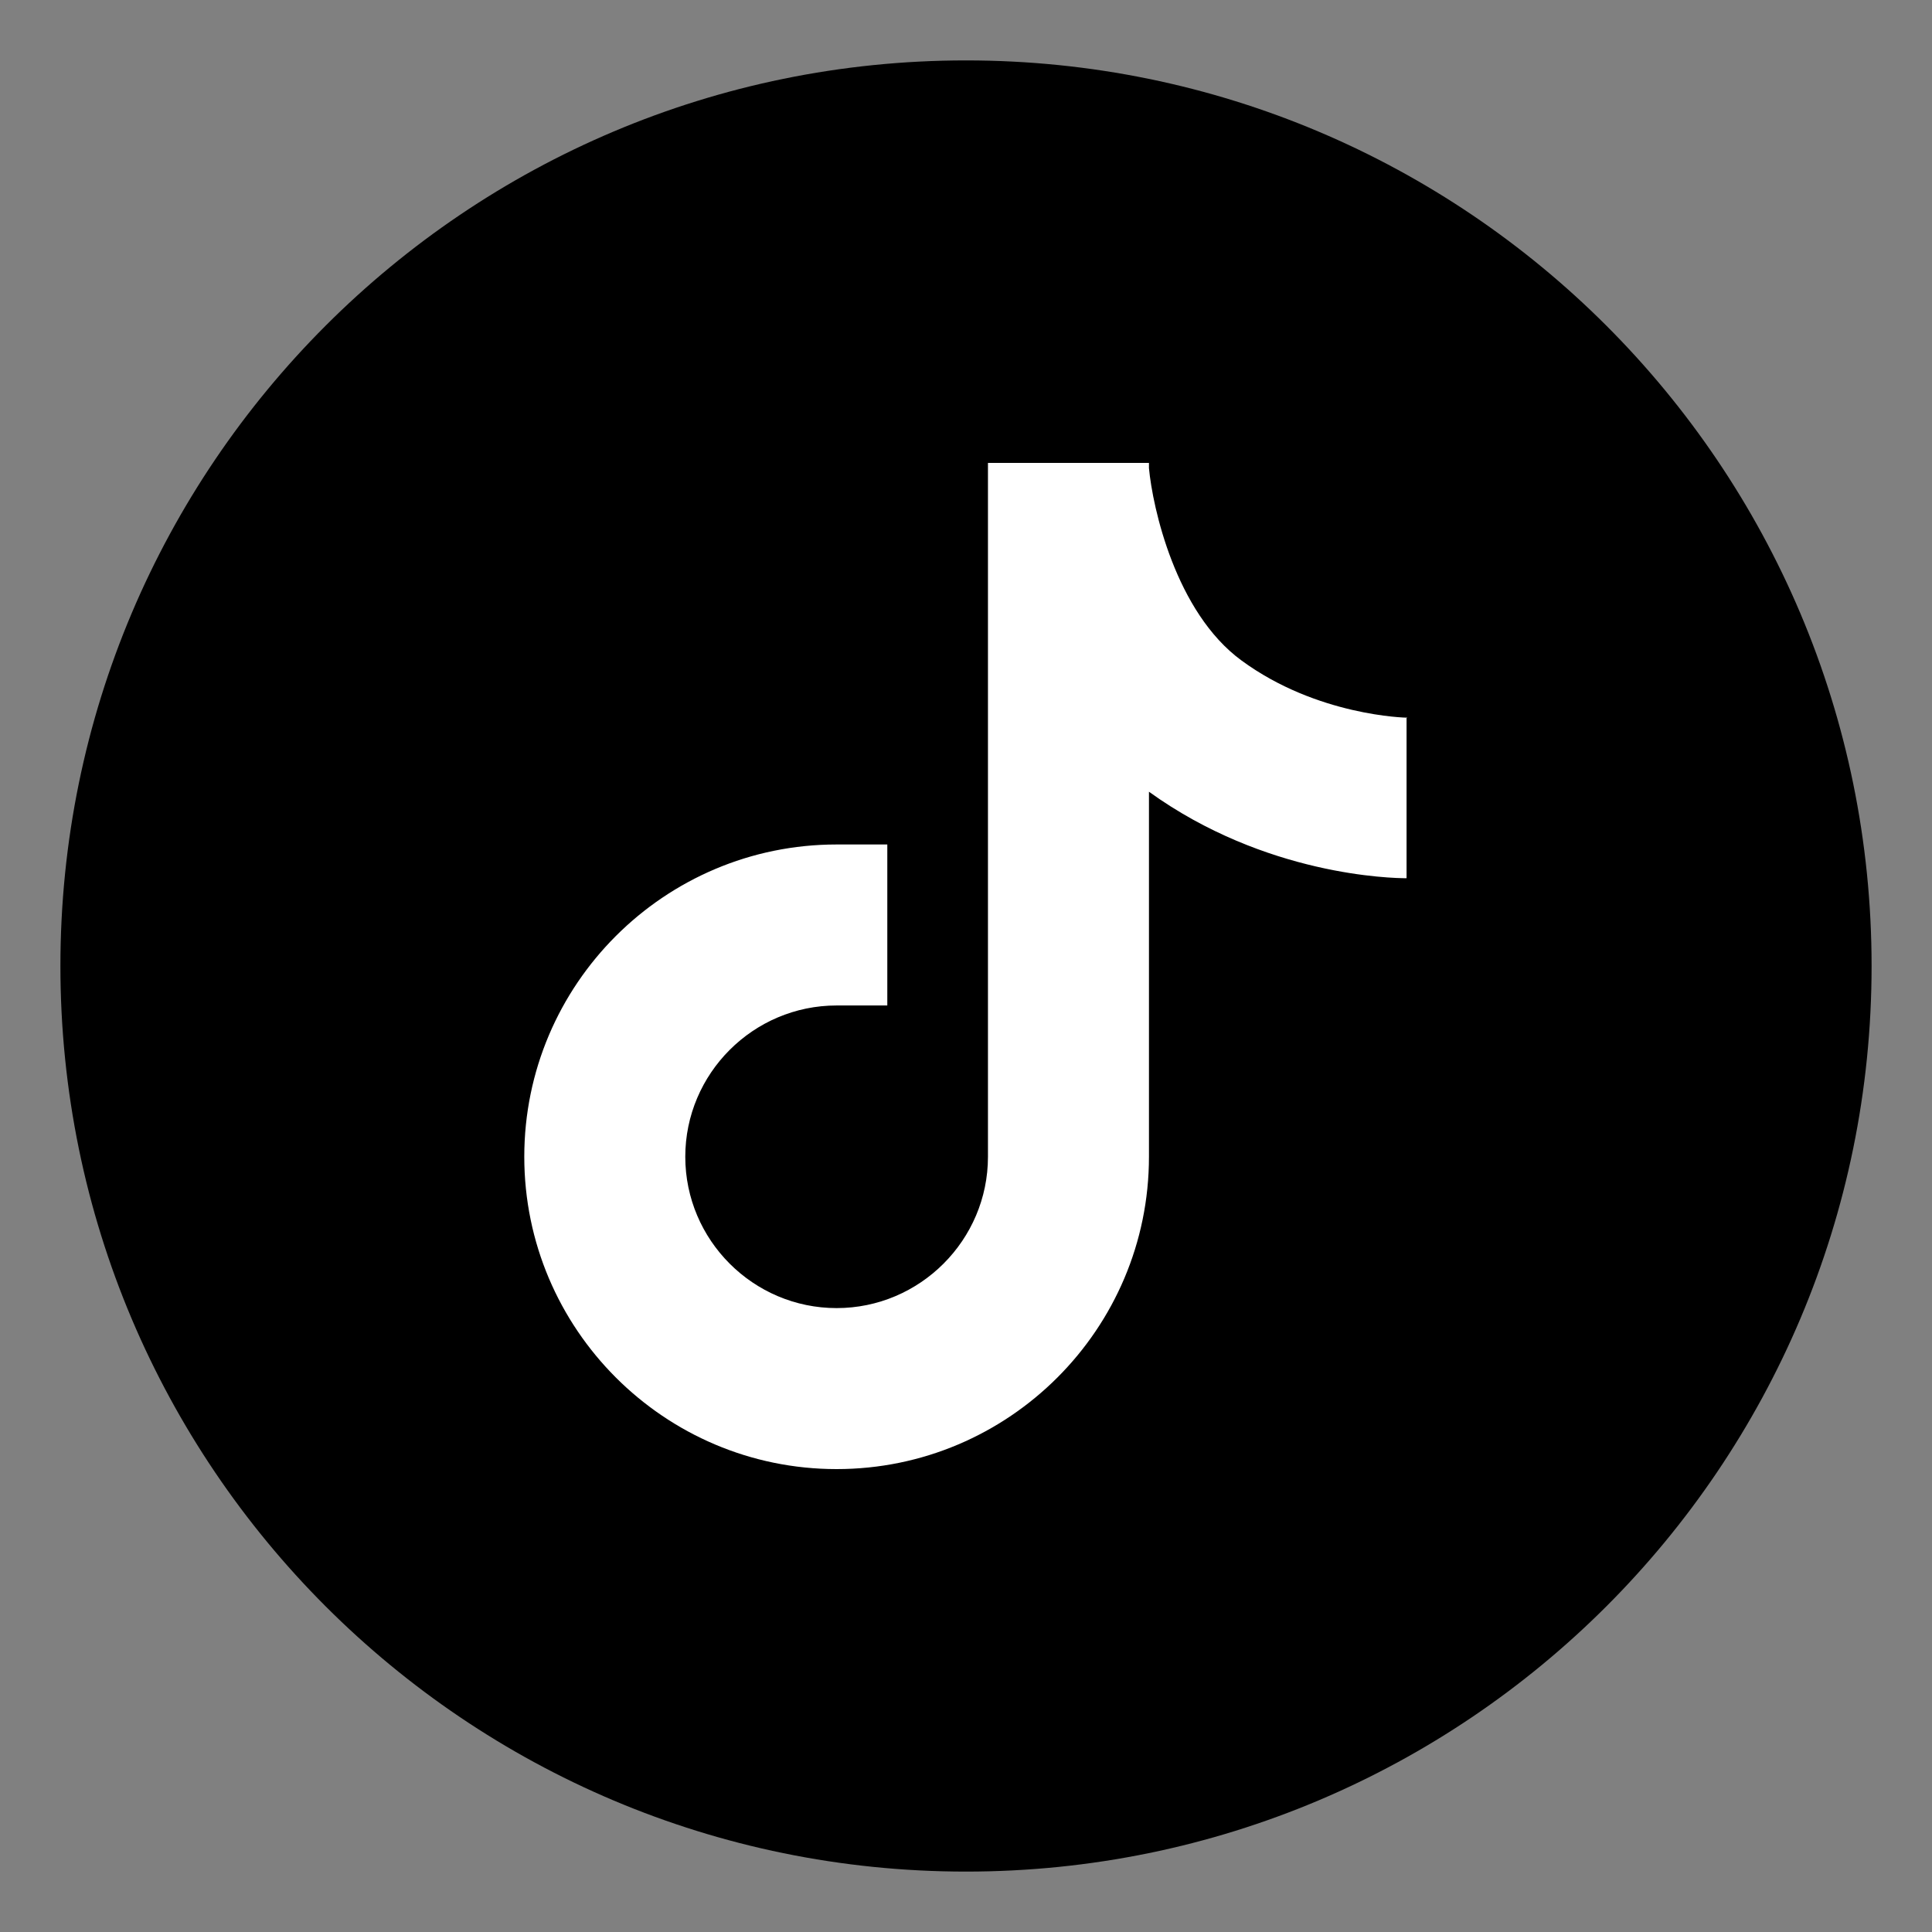
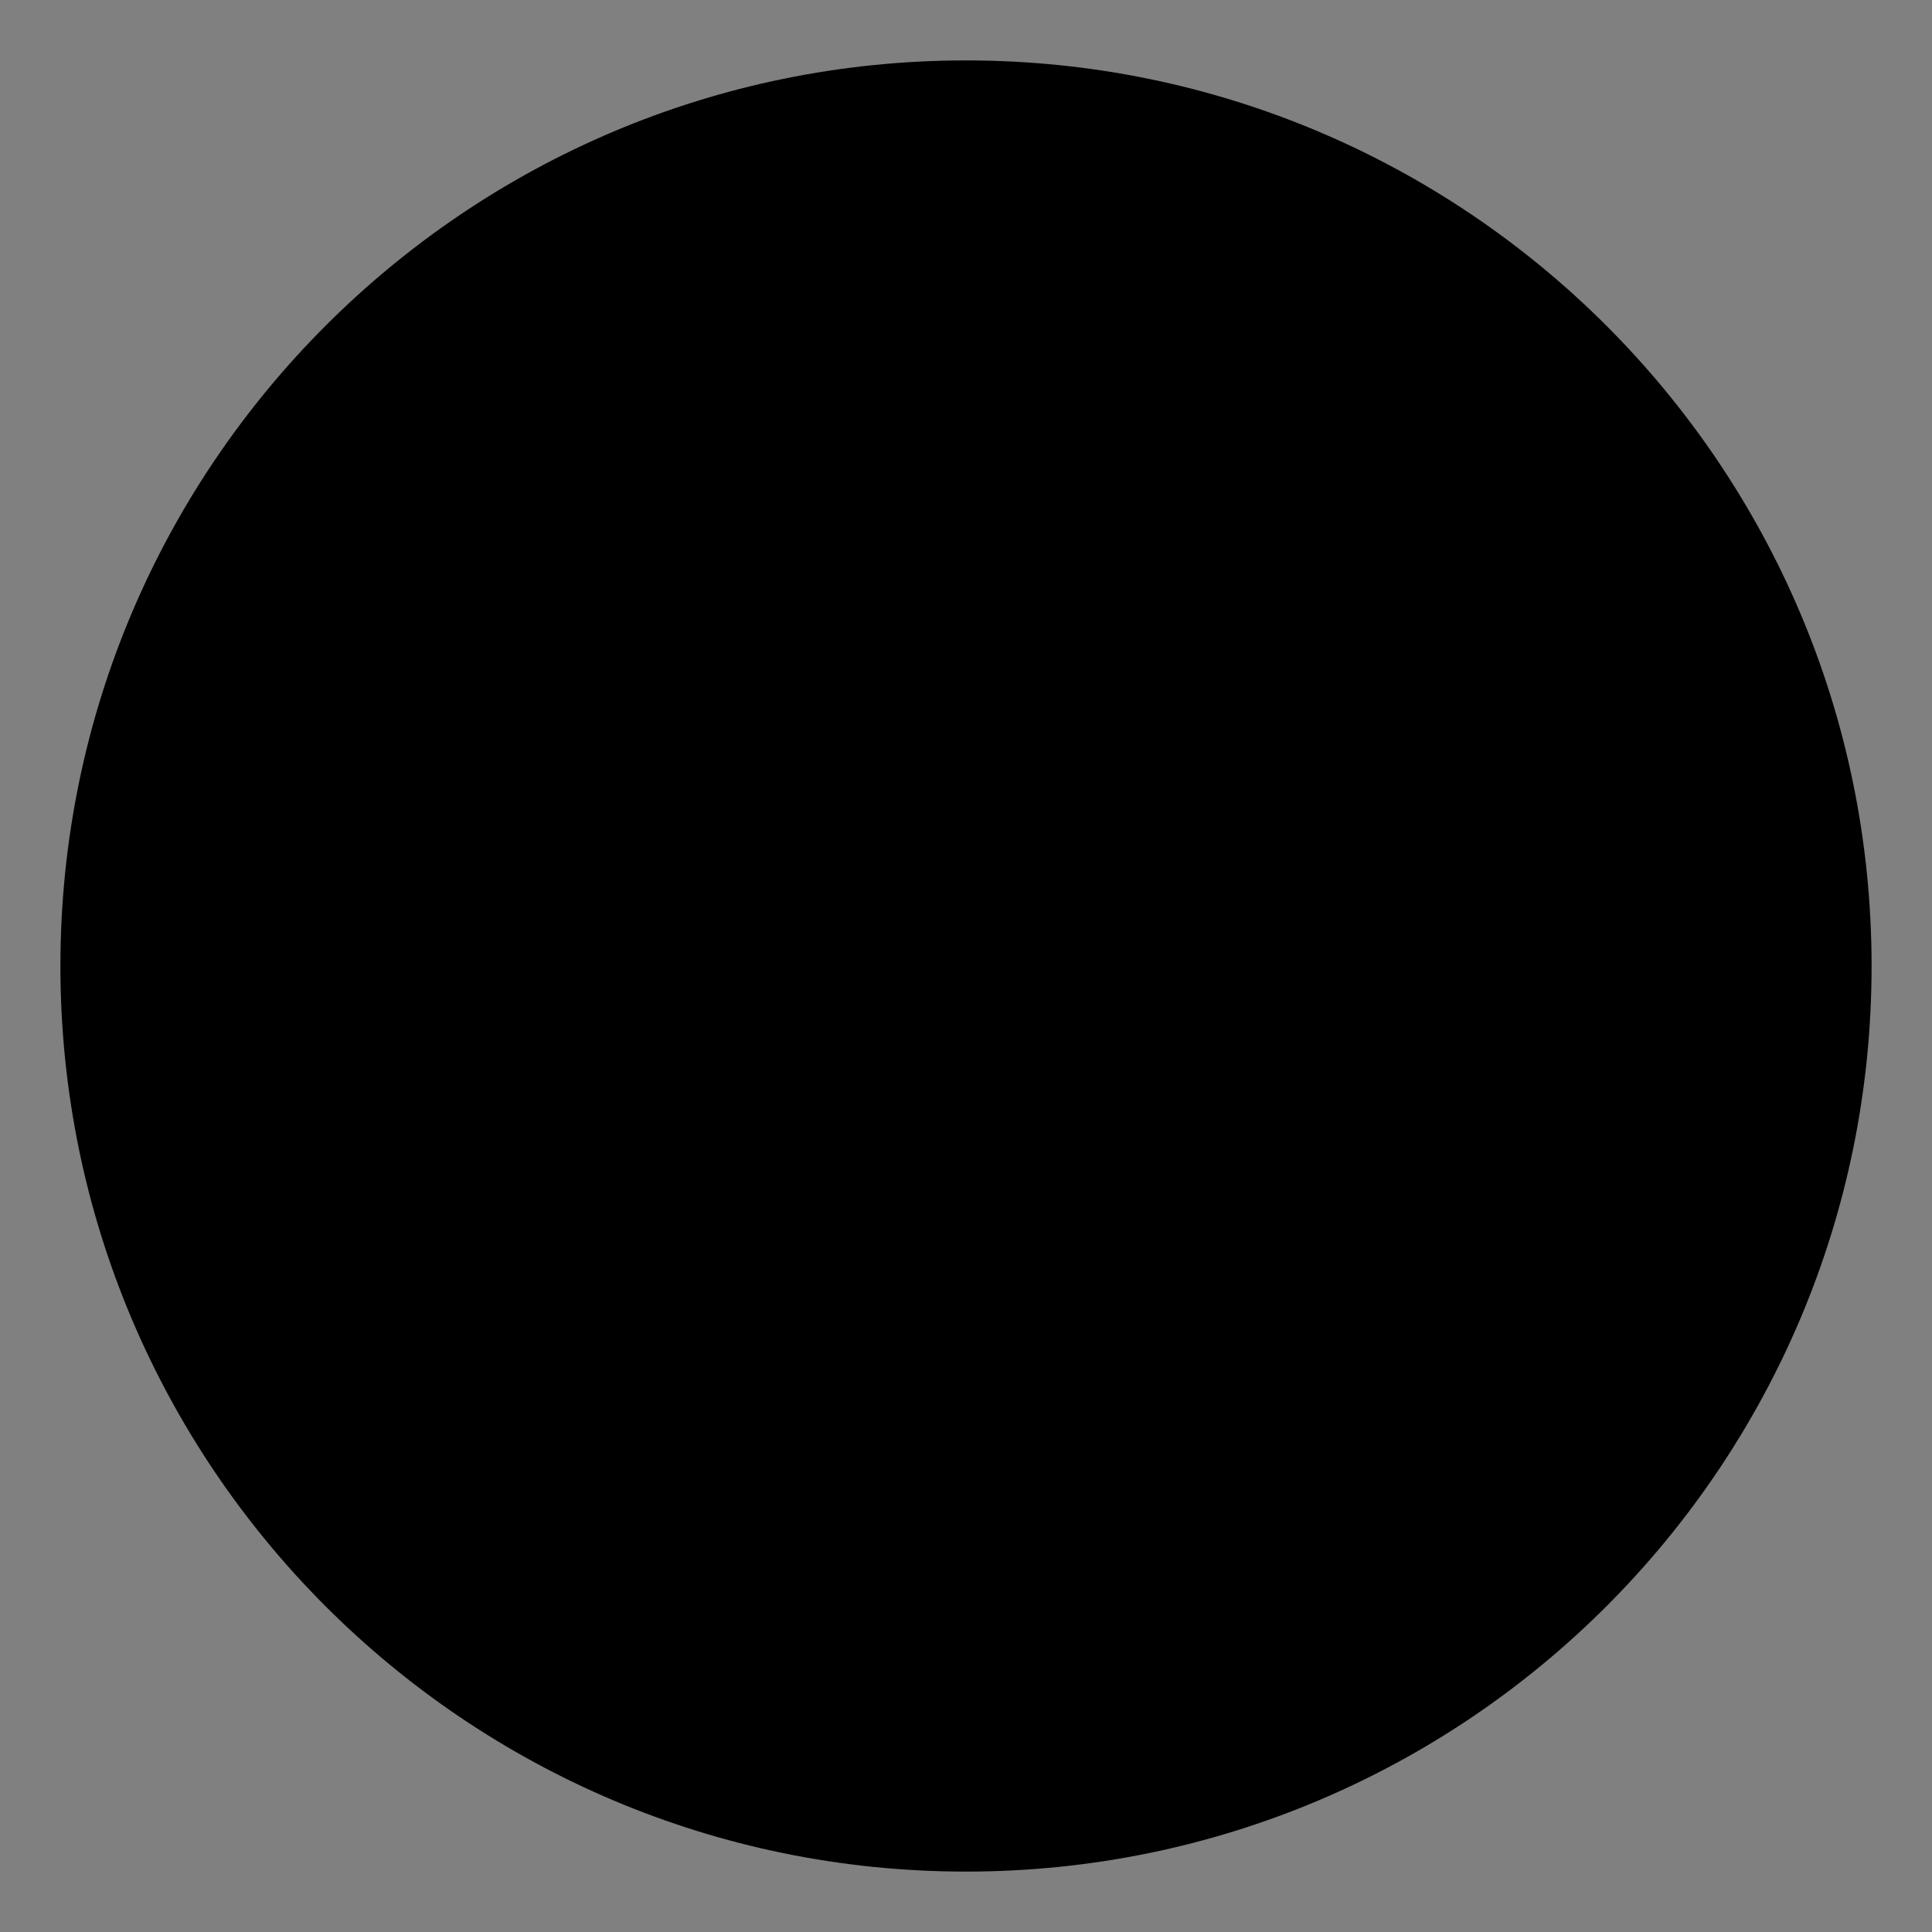
<svg xmlns="http://www.w3.org/2000/svg" width="30" height="30" viewBox="0 0 30 30" fill="none">
  <rect x="0" y="0" width="30" height="30" fill="#808080" stroke="none" />
  <path d="M15 29.062C22.767 29.062 29.062 22.767 29.062 15C29.062 7.234 22.767 0.938 15 0.938C7.234 0.938 0.938 7.234 0.938 15C0.938 22.767 7.234 29.062 15 29.062Z" fill="black" />
-   <path d="M21.847 11.144C21.834 11.144 20.453 11.119 19.278 10.256C18.253 9.506 17.897 7.875 17.841 7.269V7.188H15.341V17.962C15.341 19.256 14.284 20.312 12.991 20.312C11.697 20.312 10.641 19.256 10.641 17.962C10.641 16.669 11.697 15.613 12.991 15.613H13.778V13.113H12.991C10.316 13.113 8.141 15.287 8.141 17.962C8.141 20.637 10.316 22.812 12.991 22.812C15.666 22.812 17.841 20.637 17.841 17.962V12.294C19.653 13.6 21.616 13.637 21.841 13.637V11.137H21.847V11.144Z" fill="white" />
</svg>